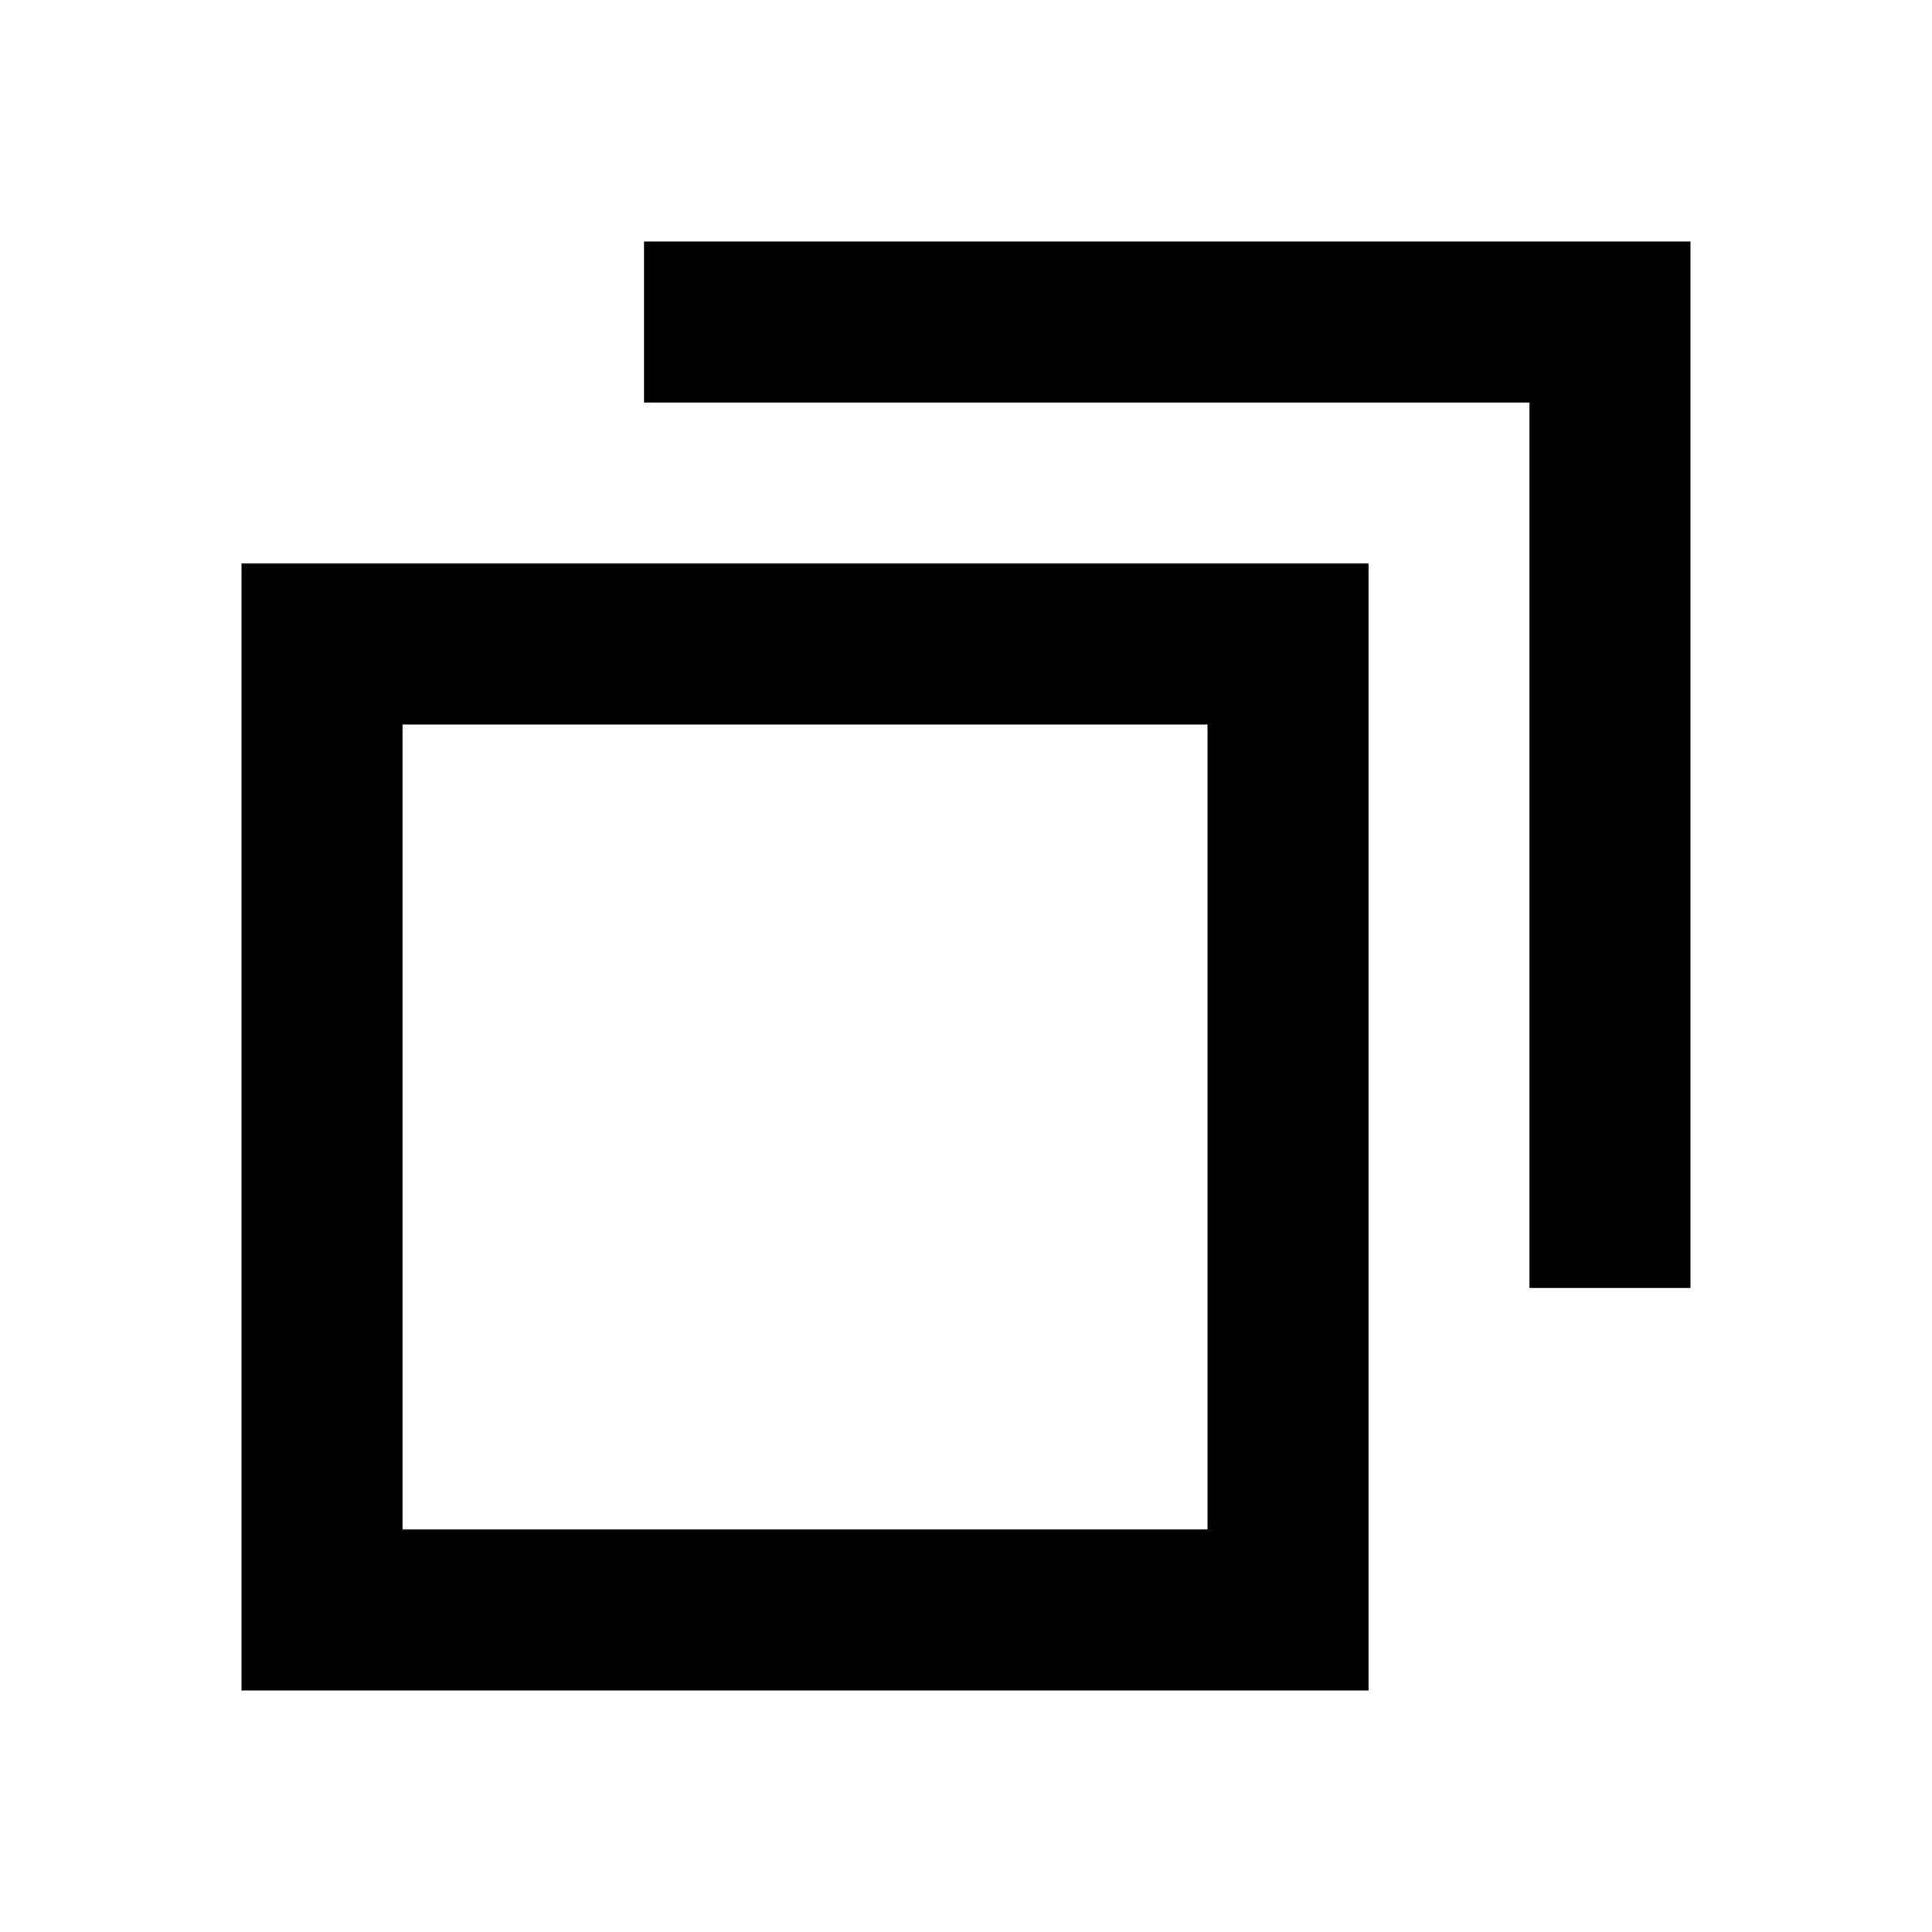
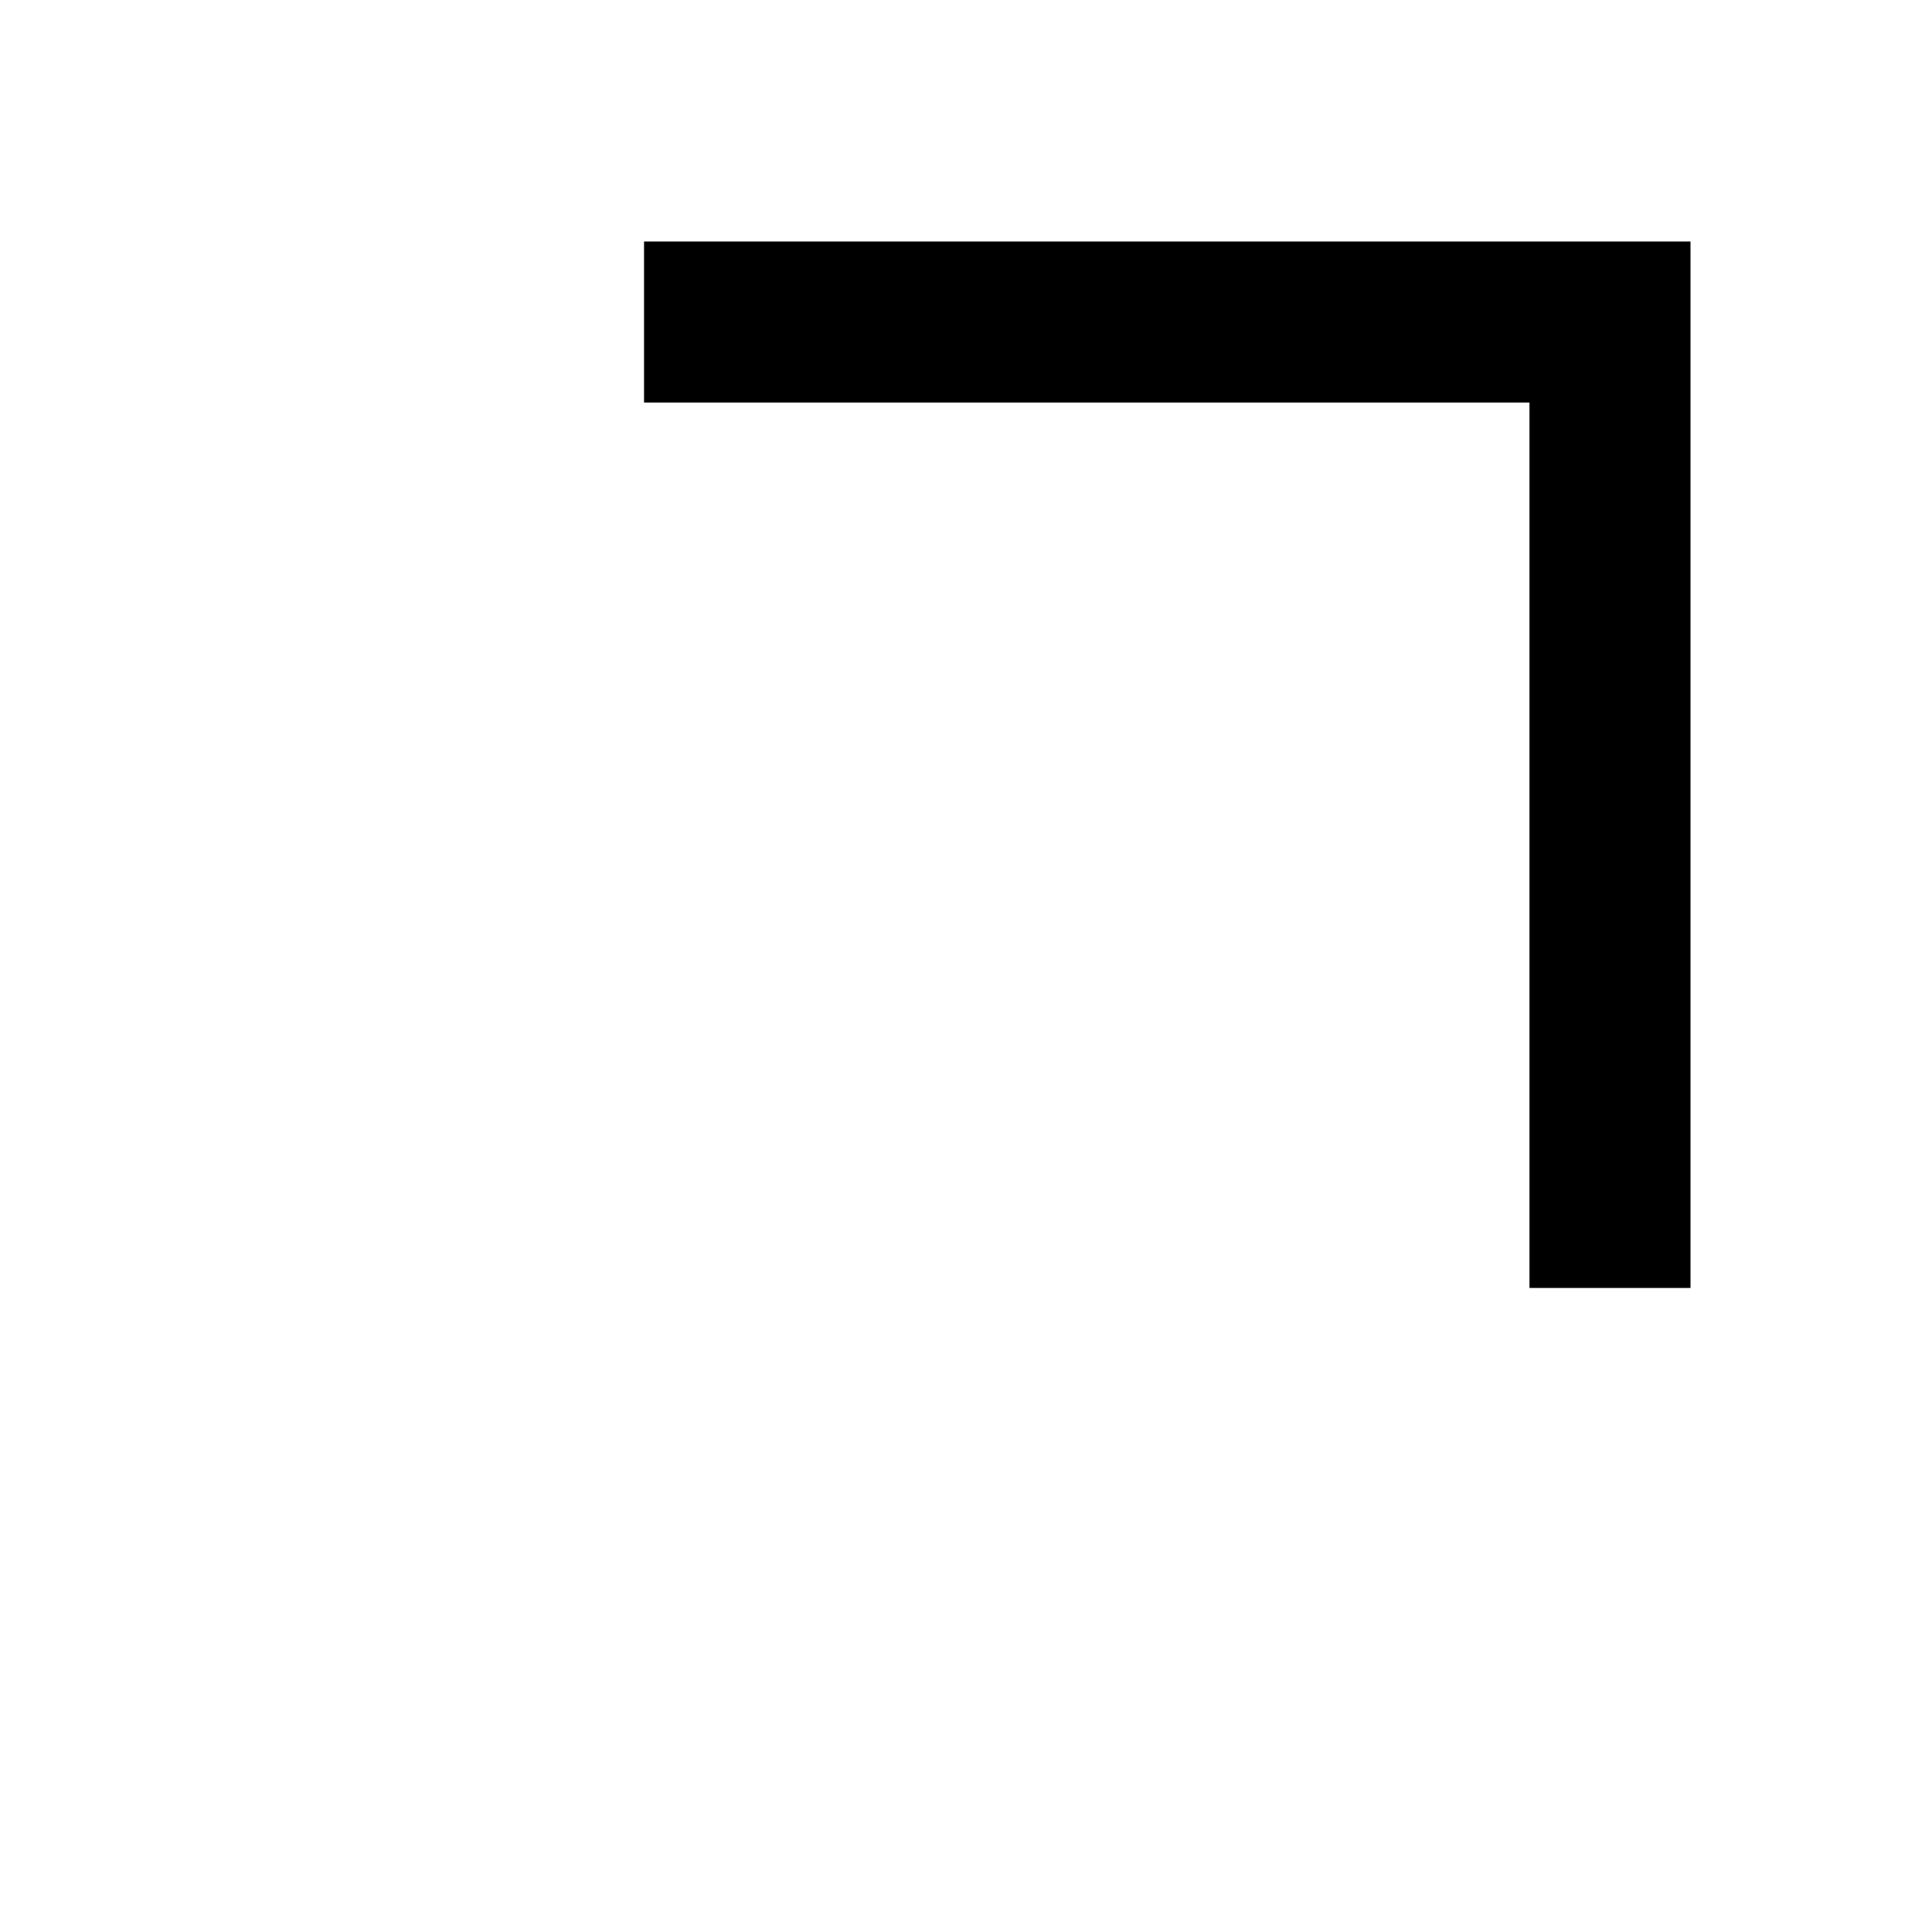
<svg xmlns="http://www.w3.org/2000/svg" width="24" height="24">
-   <path data-name="長方形 710" fill="none" d="M0 0h24v24H0z" />
-   <path data-name="長方形 709" fill="none" stroke="#000" stroke-miterlimit="10" stroke-width="2" d="M4 8h12v12H4z" />
  <path data-name="パス 8" d="M8 4h12v12" fill="none" stroke="#000" stroke-miterlimit="10" stroke-width="2" />
</svg>